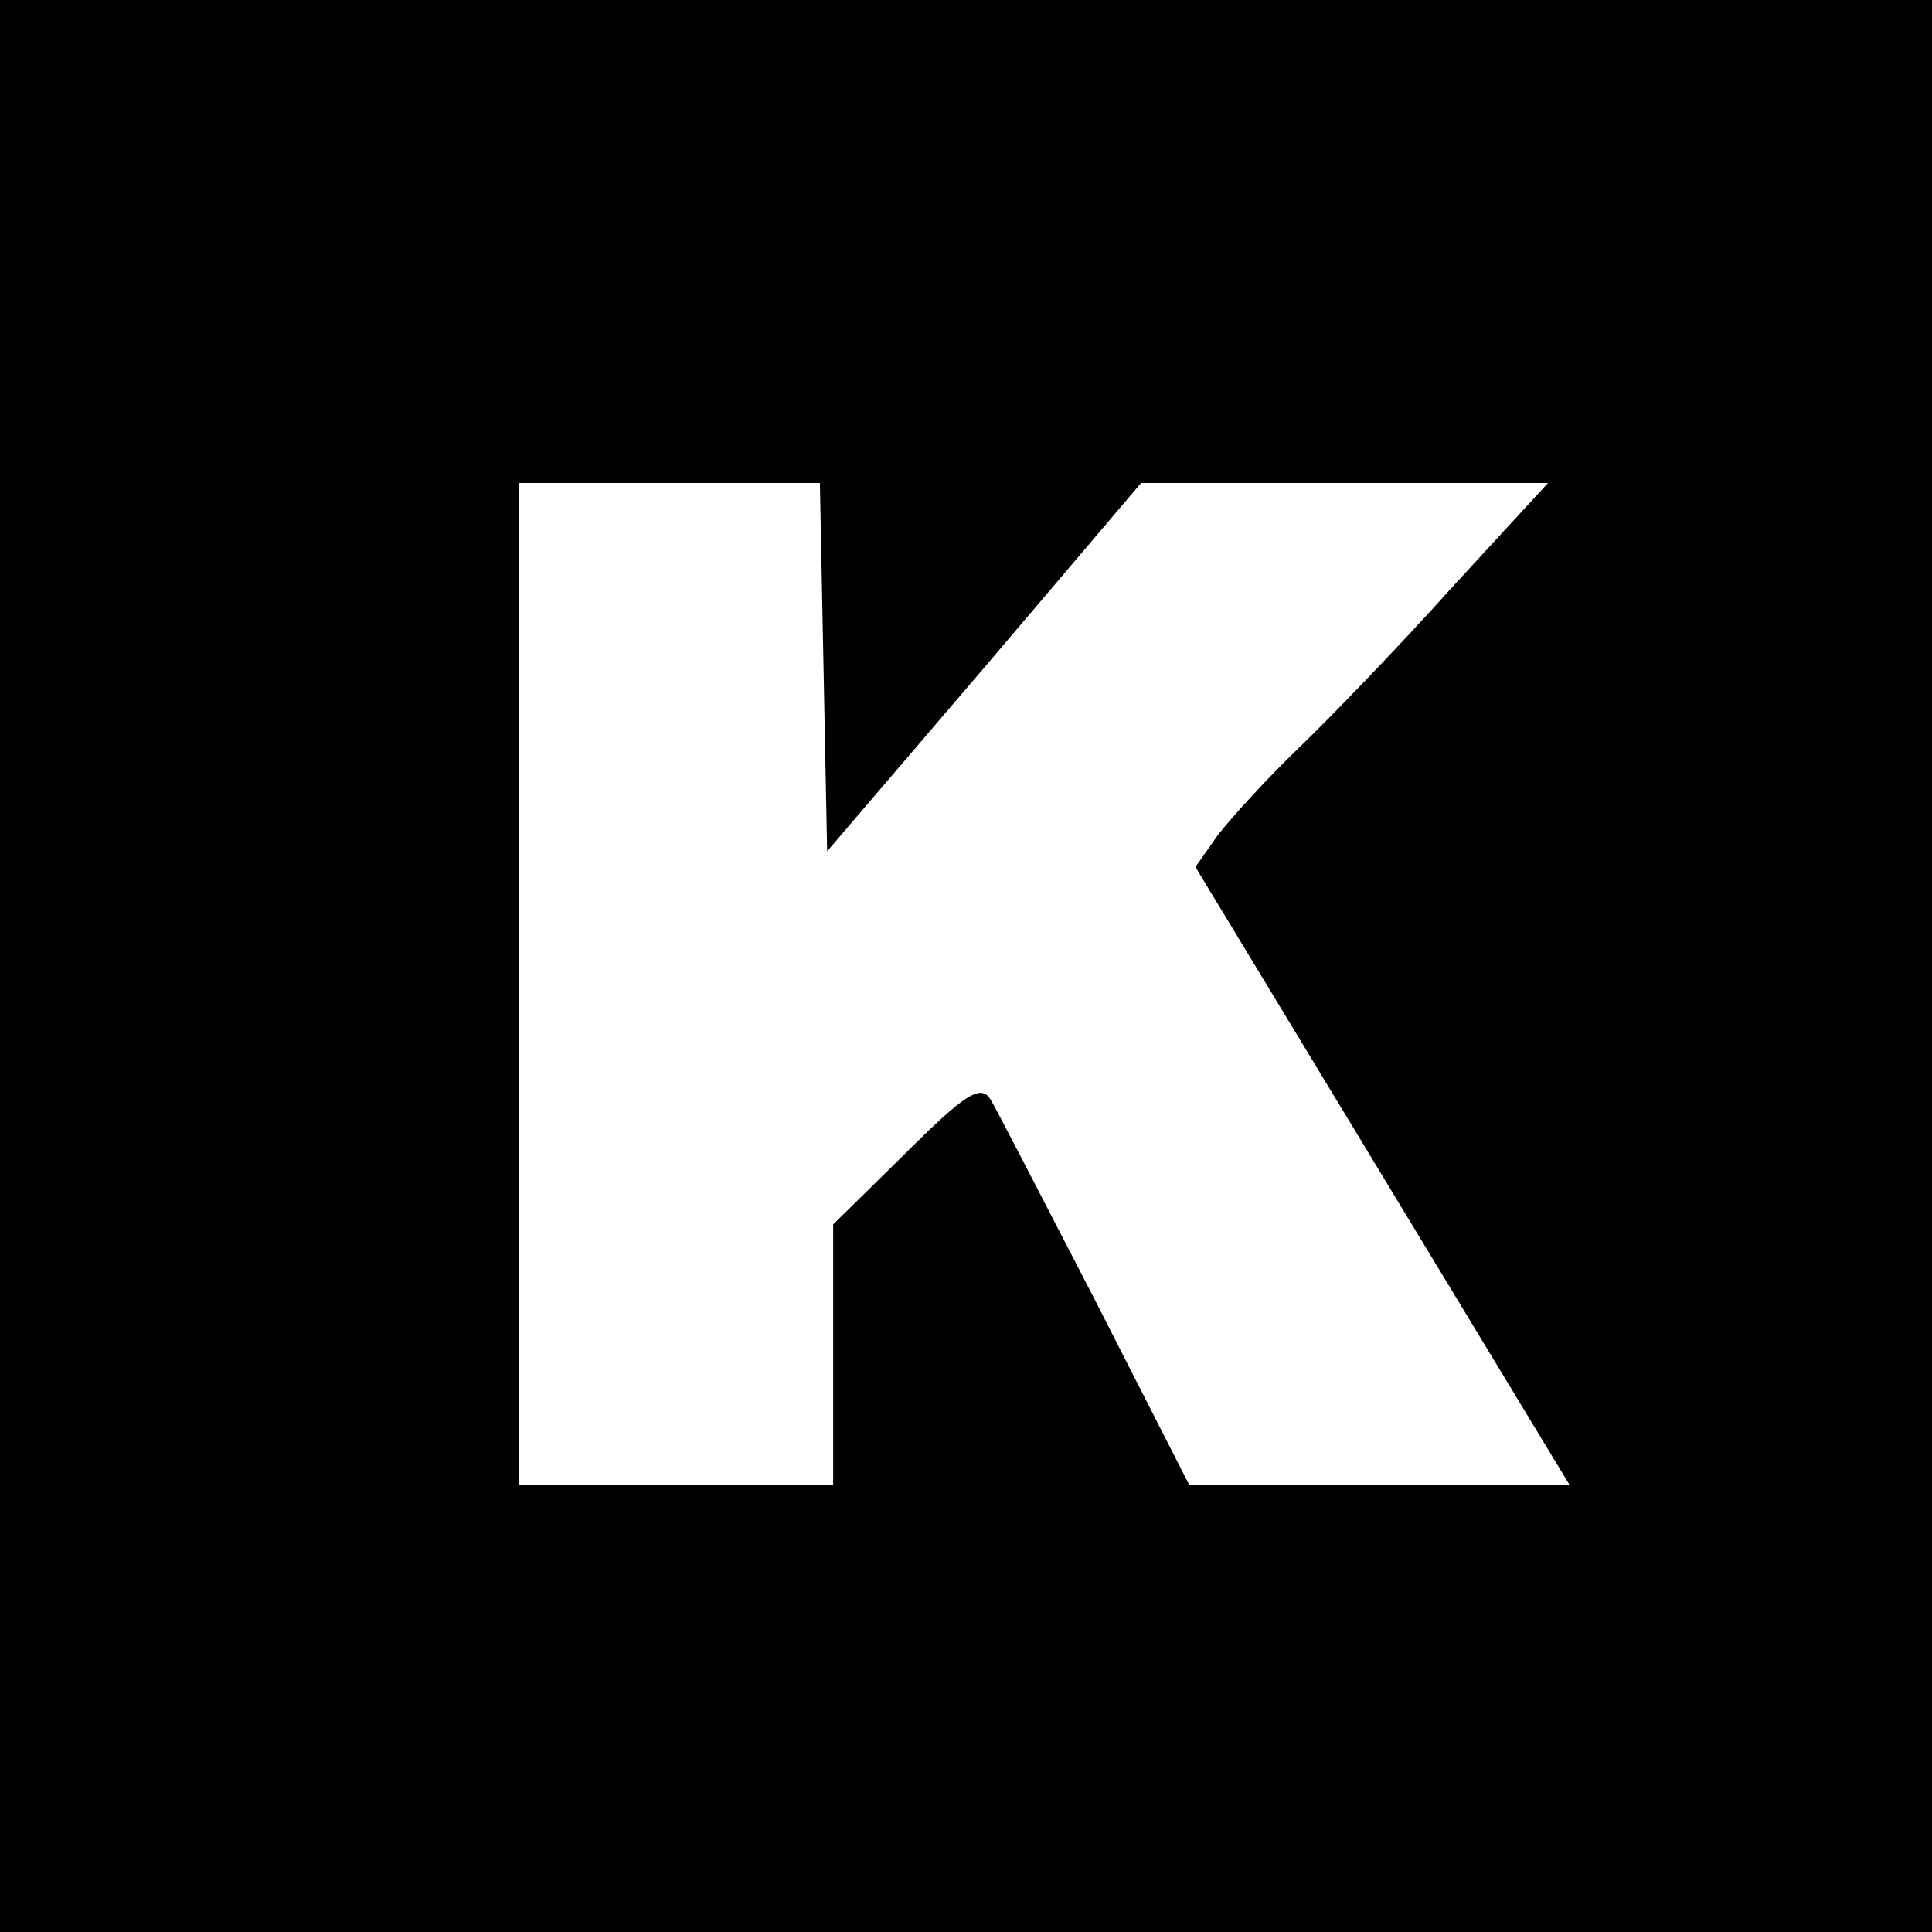
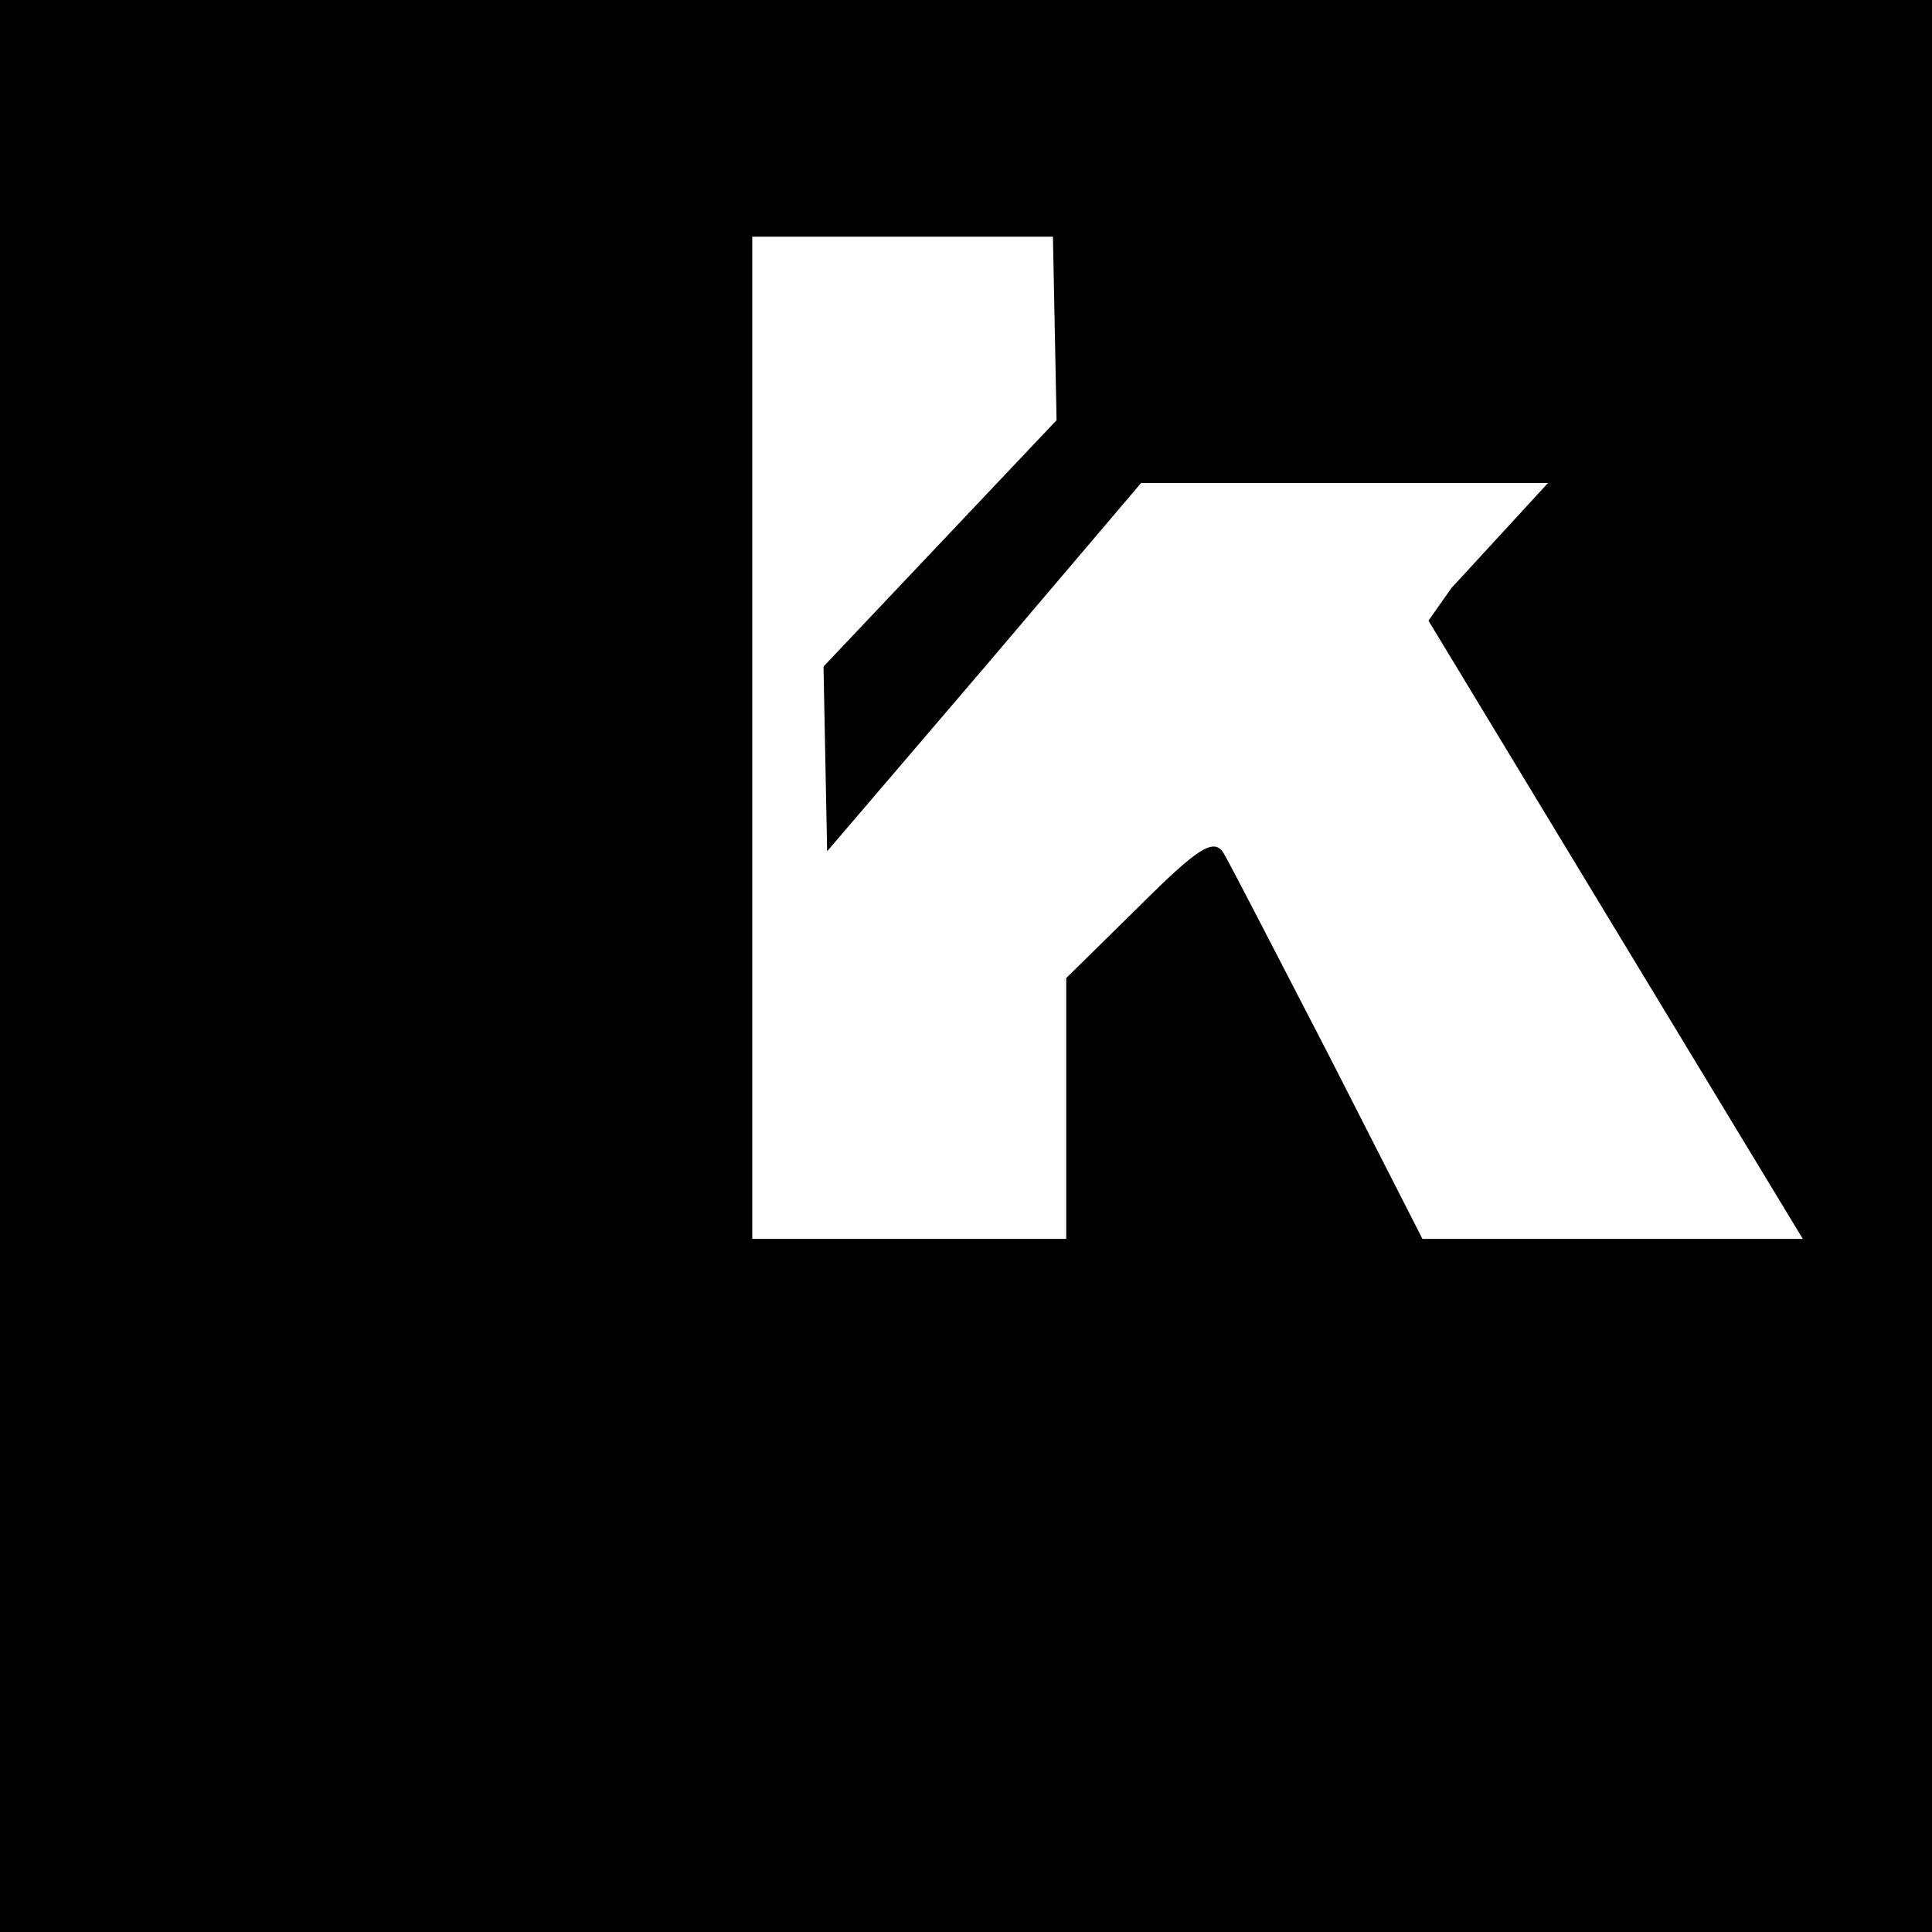
<svg xmlns="http://www.w3.org/2000/svg" version="1.0" width="160pt" height="160pt" viewBox="0 0 160 160" preserveAspectRatio="xMidYMid meet">
  <g transform="translate(0,160) scale(0.1,-0.1)" fill="#000000" stroke="none">
-     <path d="M0 800 l0 -800 800 0 800 0 0 800 0 800 -800 0 -800 0 0 -800z m682 248 l3 -153 130 152 130 153 169 0 168 0 -80 -87 c-44 -49 -101 -108 -127 -133 -26 -25 -55 -57 -66 -71 l-19 -27 155 -256 155 -256 -158 0 -157 0 -78 153 c-43 83 -82 159 -87 167 -8 12 -21 4 -70 -45 l-60 -59 0 -108 0 -108 -130 0 -130 0 0 415 0 415 125 0 124 0 3 -152z" />
+     <path d="M0 800 l0 -800 800 0 800 0 0 800 0 800 -800 0 -800 0 0 -800z m682 248 l3 -153 130 152 130 153 169 0 168 0 -80 -87 l-19 -27 155 -256 155 -256 -158 0 -157 0 -78 153 c-43 83 -82 159 -87 167 -8 12 -21 4 -70 -45 l-60 -59 0 -108 0 -108 -130 0 -130 0 0 415 0 415 125 0 124 0 3 -152z" />
  </g>
</svg>